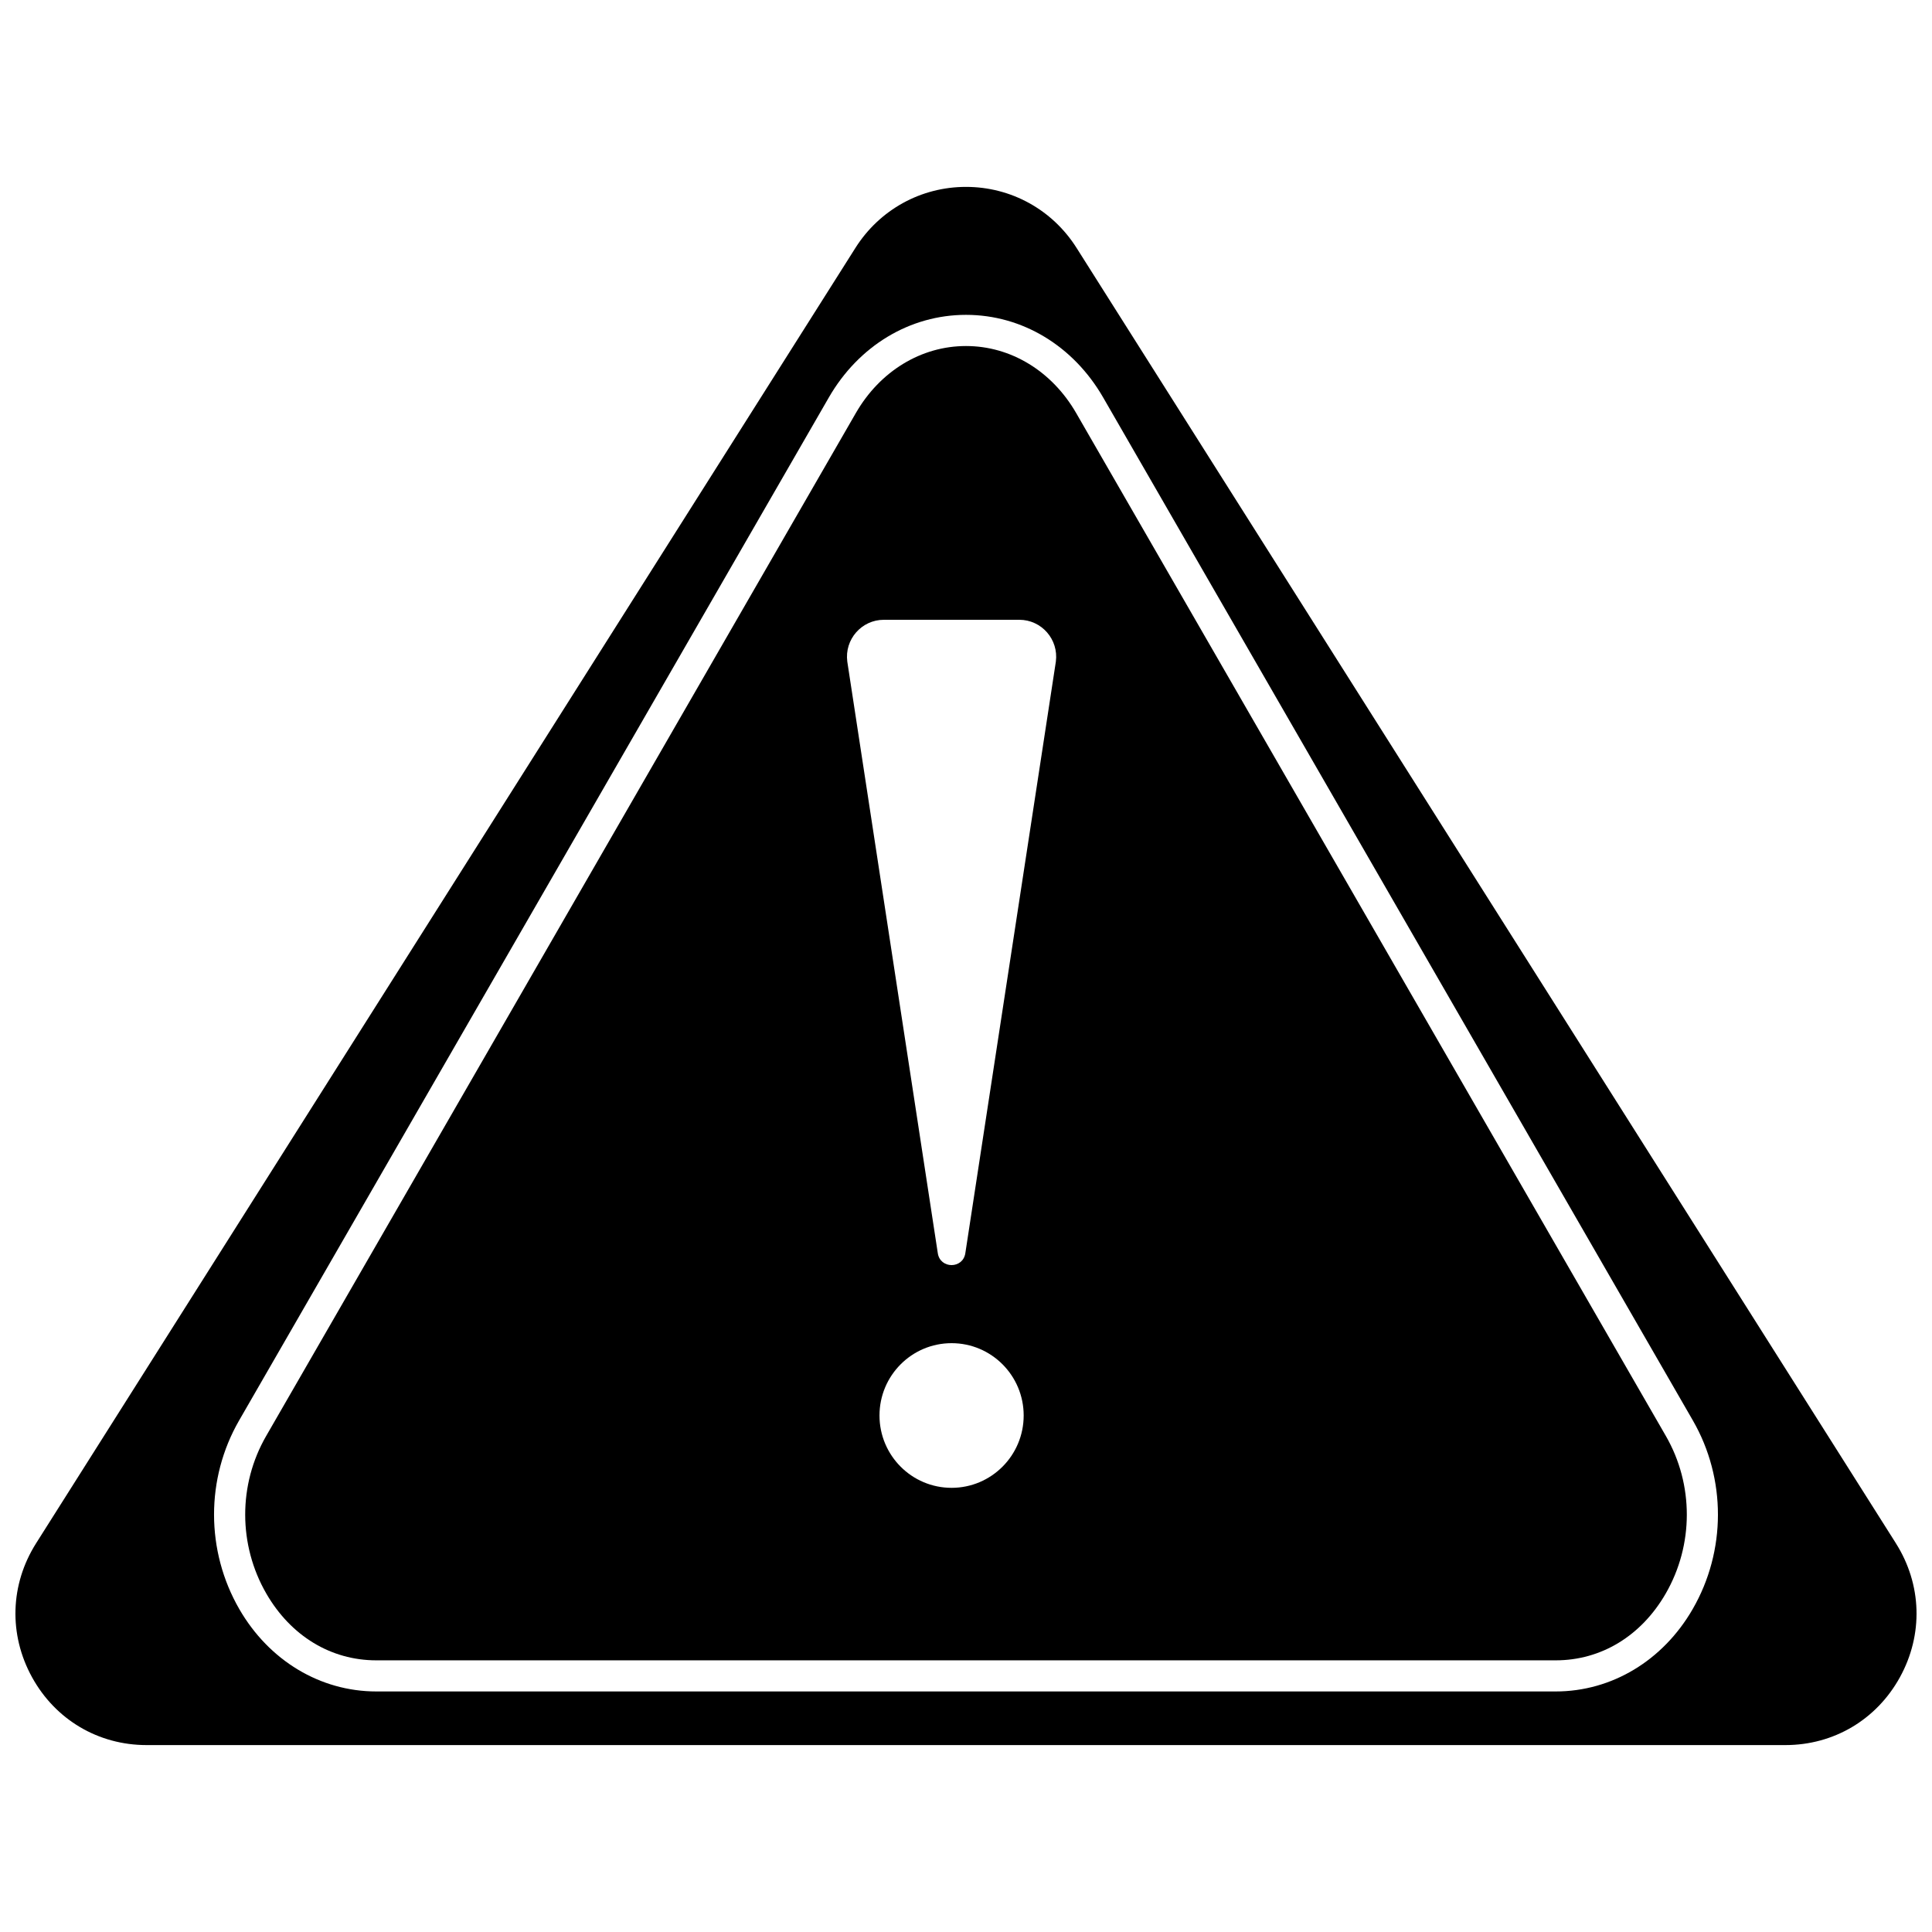
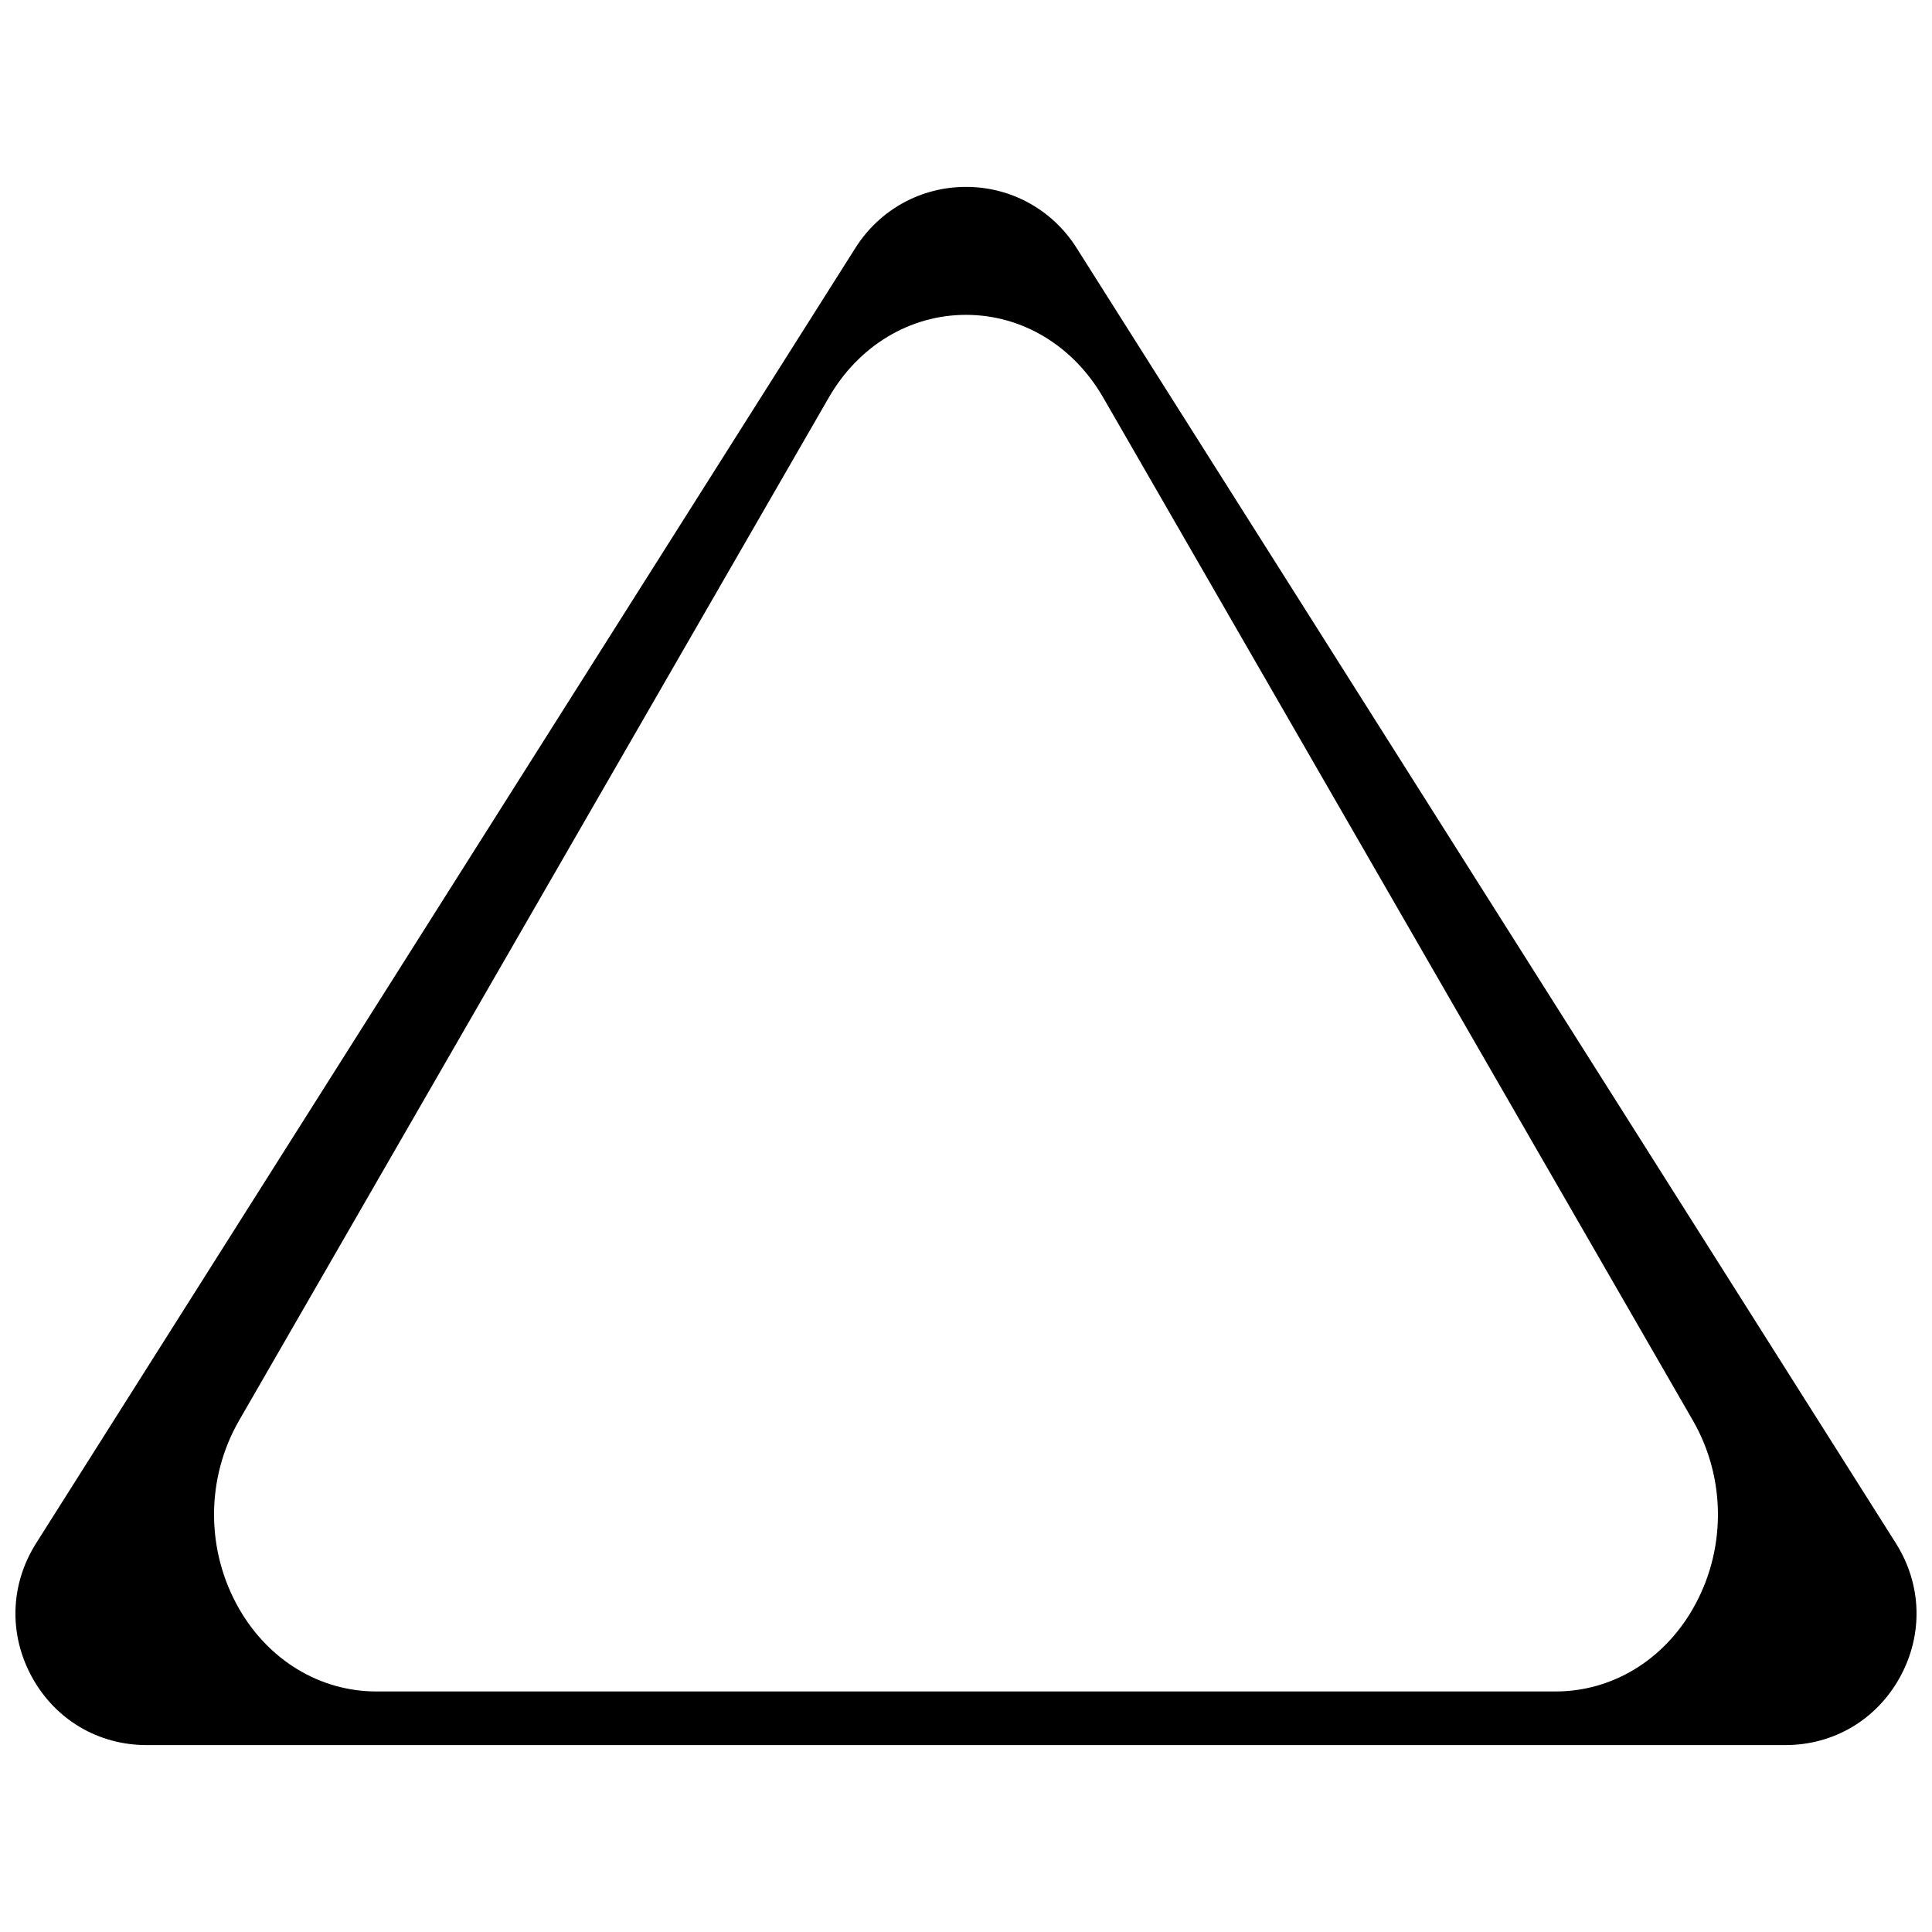
<svg xmlns="http://www.w3.org/2000/svg" width="800px" height="800px" version="1.1" viewBox="144 144 512 512">
  <defs>
    <clipPath id="a">
      <path d="m148.09 193h503.81v414h-503.81z" />
    </clipPath>
  </defs>
  <g clip-path="url(#a)">
    <path d="m646.43 552.98-217.14-343.3c-6.402-10.113-17.348-16.152-29.289-16.152-11.945 0-22.891 6.039-29.293 16.152l-217.14 343.3c-6.906 10.922-7.305 24.195-1.07 35.516 6.199 11.25 17.547 17.969 30.359 17.969h434.28c12.812 0 24.16-6.719 30.359-17.973 6.231-11.316 5.836-24.594-1.07-35.512zm-53.859 17.461c-7.891 13.66-21.461 21.812-36.301 21.812h-312.54c-14.844 0-28.414-8.156-36.305-21.812-8.914-15.438-8.938-34.602-0.051-50.016l156.27-271.08c7.906-13.719 21.496-21.906 36.355-21.906s28.449 8.184 36.355 21.906l156.27 271.09c8.883 15.414 8.863 34.582-0.059 50.012z" />
  </g>
-   <path d="m429.2 253.47c-6.418-11.125-17.332-17.77-29.199-17.77s-22.785 6.641-29.199 17.77l-156.27 271.09c-7.422 12.867-7.398 28.867 0.047 41.758 6.496 11.238 17.121 17.688 29.156 17.688h312.54c12.031 0 22.656-6.445 29.152-17.684 7.449-12.891 7.465-28.895 0.051-41.762zm-33.02 284.82c-10.551 0-19.105-8.582-19.105-19.168s8.555-19.168 19.105-19.168c10.551 0 19.105 8.582 19.105 19.168-0.004 10.582-8.555 19.168-19.105 19.168zm27.633-218.96-23.992 156.79c-0.641 4.188-6.652 4.188-7.293 0l-23.988-156.8c-0.766-5.867 3.789-11.07 9.688-11.07h35.891c5.906-0.004 10.461 5.199 9.695 11.074z" />
</svg>